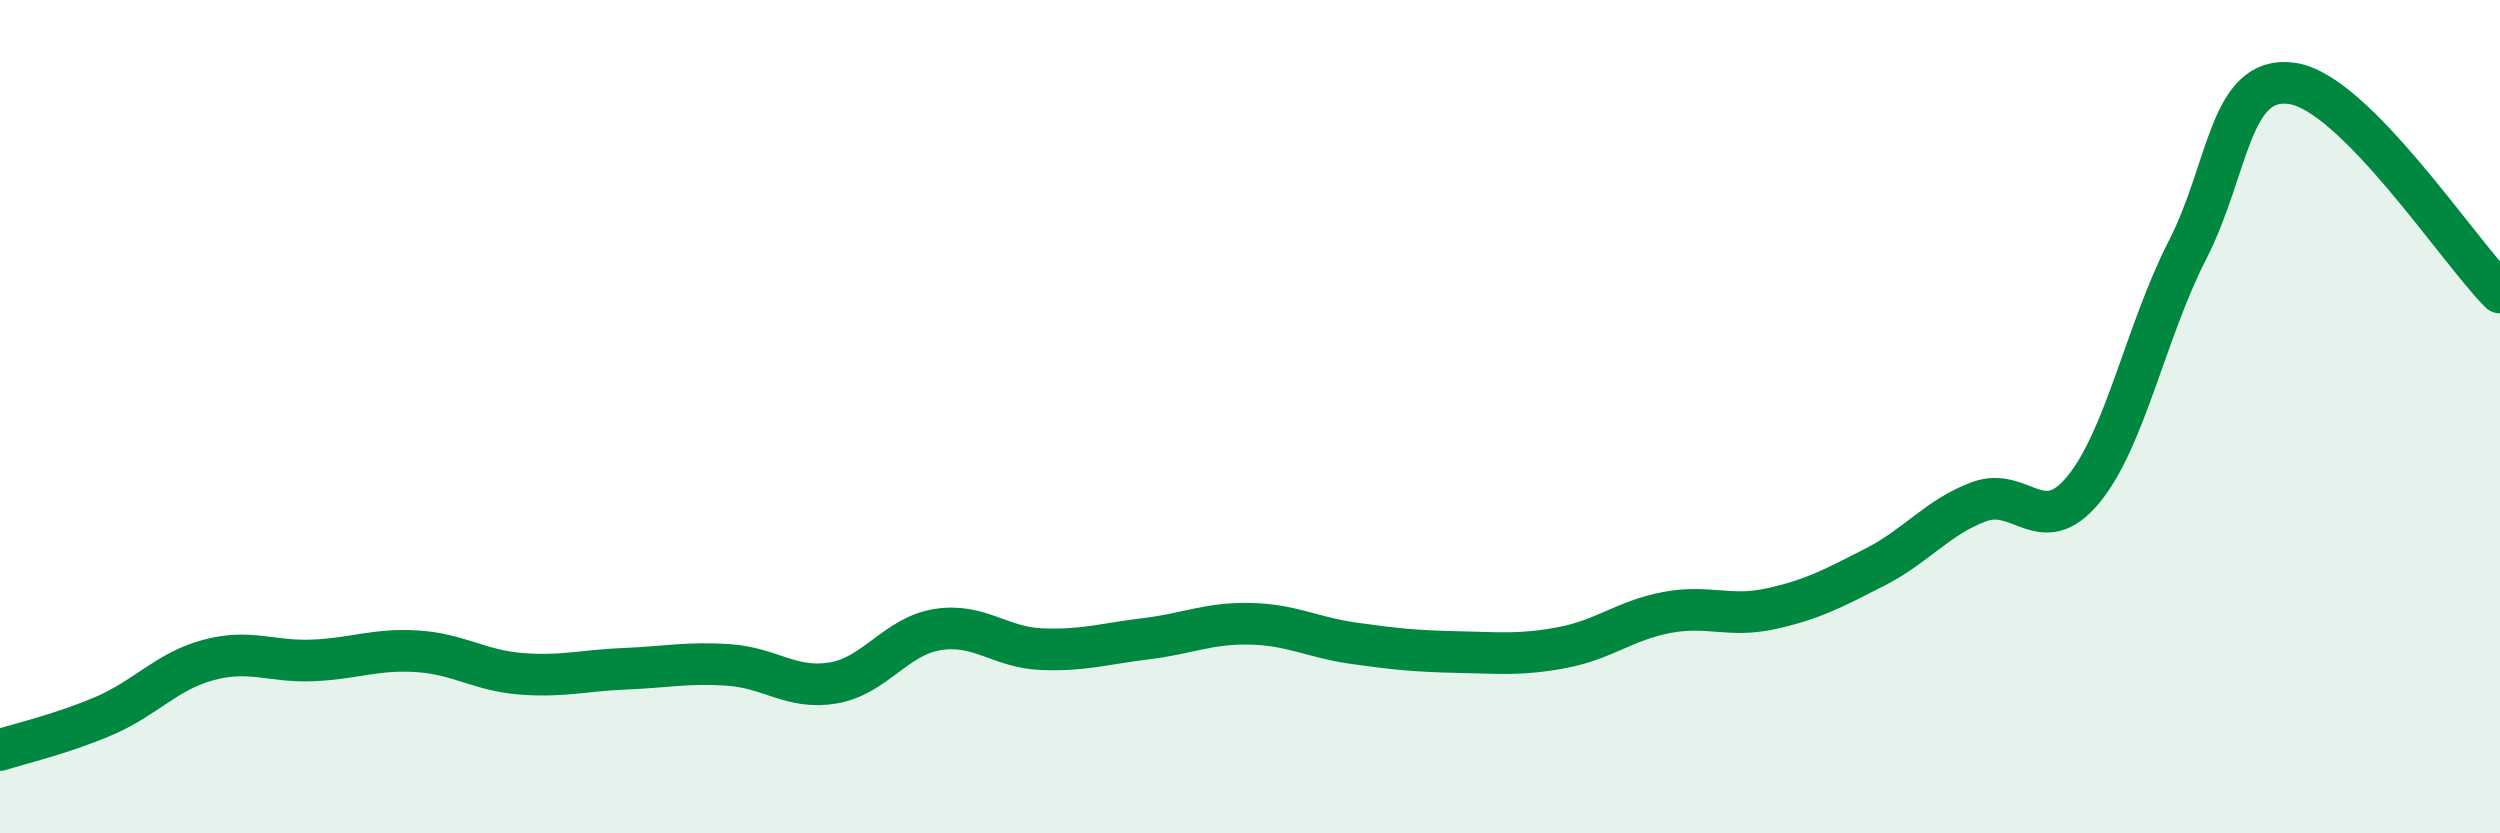
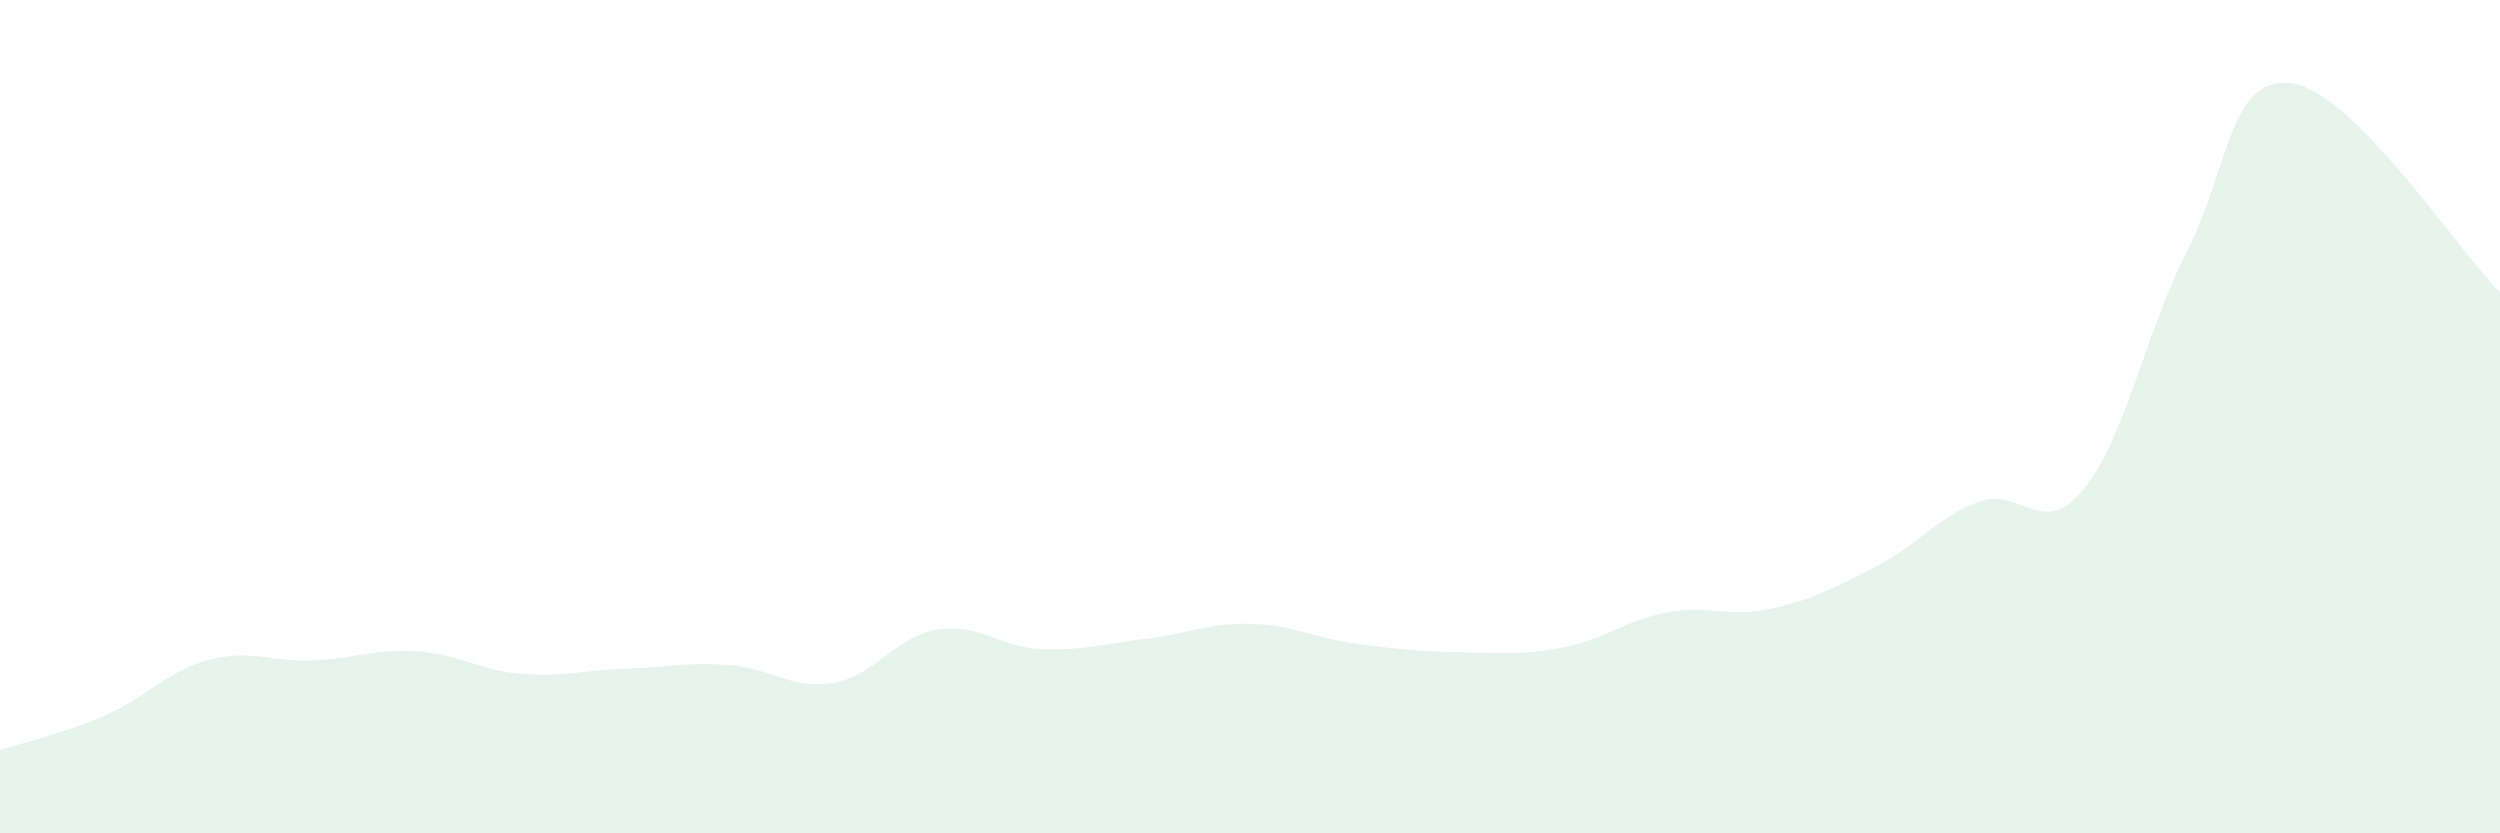
<svg xmlns="http://www.w3.org/2000/svg" width="60" height="20" viewBox="0 0 60 20">
  <path d="M 0,18 C 0.5,17.84 1.5,17.61 2.5,17.18 C 3.5,16.75 4,16.11 5,15.84 C 6,15.57 6.5,15.89 7.5,15.85 C 8.5,15.81 9,15.57 10,15.63 C 11,15.69 11.5,16.09 12.5,16.17 C 13.5,16.25 14,16.09 15,16.05 C 16,16.01 16.5,15.89 17.5,15.96 C 18.5,16.03 19,16.56 20,16.39 C 21,16.22 21.5,15.27 22.5,15.11 C 23.5,14.95 24,15.54 25,15.58 C 26,15.62 26.5,15.45 27.5,15.33 C 28.5,15.21 29,14.95 30,14.97 C 31,14.99 31.5,15.3 32.5,15.44 C 33.5,15.58 34,15.63 35,15.65 C 36,15.67 36.5,15.73 37.5,15.54 C 38.5,15.35 39,14.89 40,14.7 C 41,14.51 41.5,14.83 42.5,14.61 C 43.5,14.39 44,14.12 45,13.61 C 46,13.1 46.5,12.41 47.5,12.04 C 48.5,11.67 49,12.96 50,11.75 C 51,10.54 51.5,7.95 52.5,6 C 53.5,4.05 53.5,1.8 55,2 C 56.5,2.2 59,6.02 60,7.02L60 20L0 20Z" fill="#008740" opacity="0.1" stroke-linecap="round" stroke-linejoin="round" />
-   <path d="M 0,18 C 0.5,17.84 1.5,17.61 2.5,17.18 C 3.5,16.75 4,16.11 5,15.84 C 6,15.57 6.5,15.89 7.5,15.85 C 8.5,15.81 9,15.57 10,15.63 C 11,15.69 11.5,16.09 12.5,16.17 C 13.5,16.25 14,16.09 15,16.05 C 16,16.01 16.5,15.89 17.5,15.96 C 18.5,16.03 19,16.56 20,16.39 C 21,16.22 21.5,15.27 22.5,15.11 C 23.5,14.95 24,15.54 25,15.58 C 26,15.62 26.5,15.45 27.5,15.33 C 28.5,15.21 29,14.95 30,14.97 C 31,14.99 31.5,15.3 32.5,15.44 C 33.5,15.58 34,15.63 35,15.65 C 36,15.67 36.5,15.73 37.5,15.54 C 38.5,15.35 39,14.89 40,14.7 C 41,14.51 41.5,14.83 42.5,14.61 C 43.5,14.39 44,14.12 45,13.61 C 46,13.1 46.5,12.41 47.5,12.04 C 48.5,11.67 49,12.96 50,11.75 C 51,10.54 51.5,7.95 52.5,6 C 53.5,4.05 53.5,1.8 55,2 C 56.5,2.2 59,6.02 60,7.02" stroke="#008740" stroke-width="1" fill="none" stroke-linecap="round" stroke-linejoin="round" />
</svg>